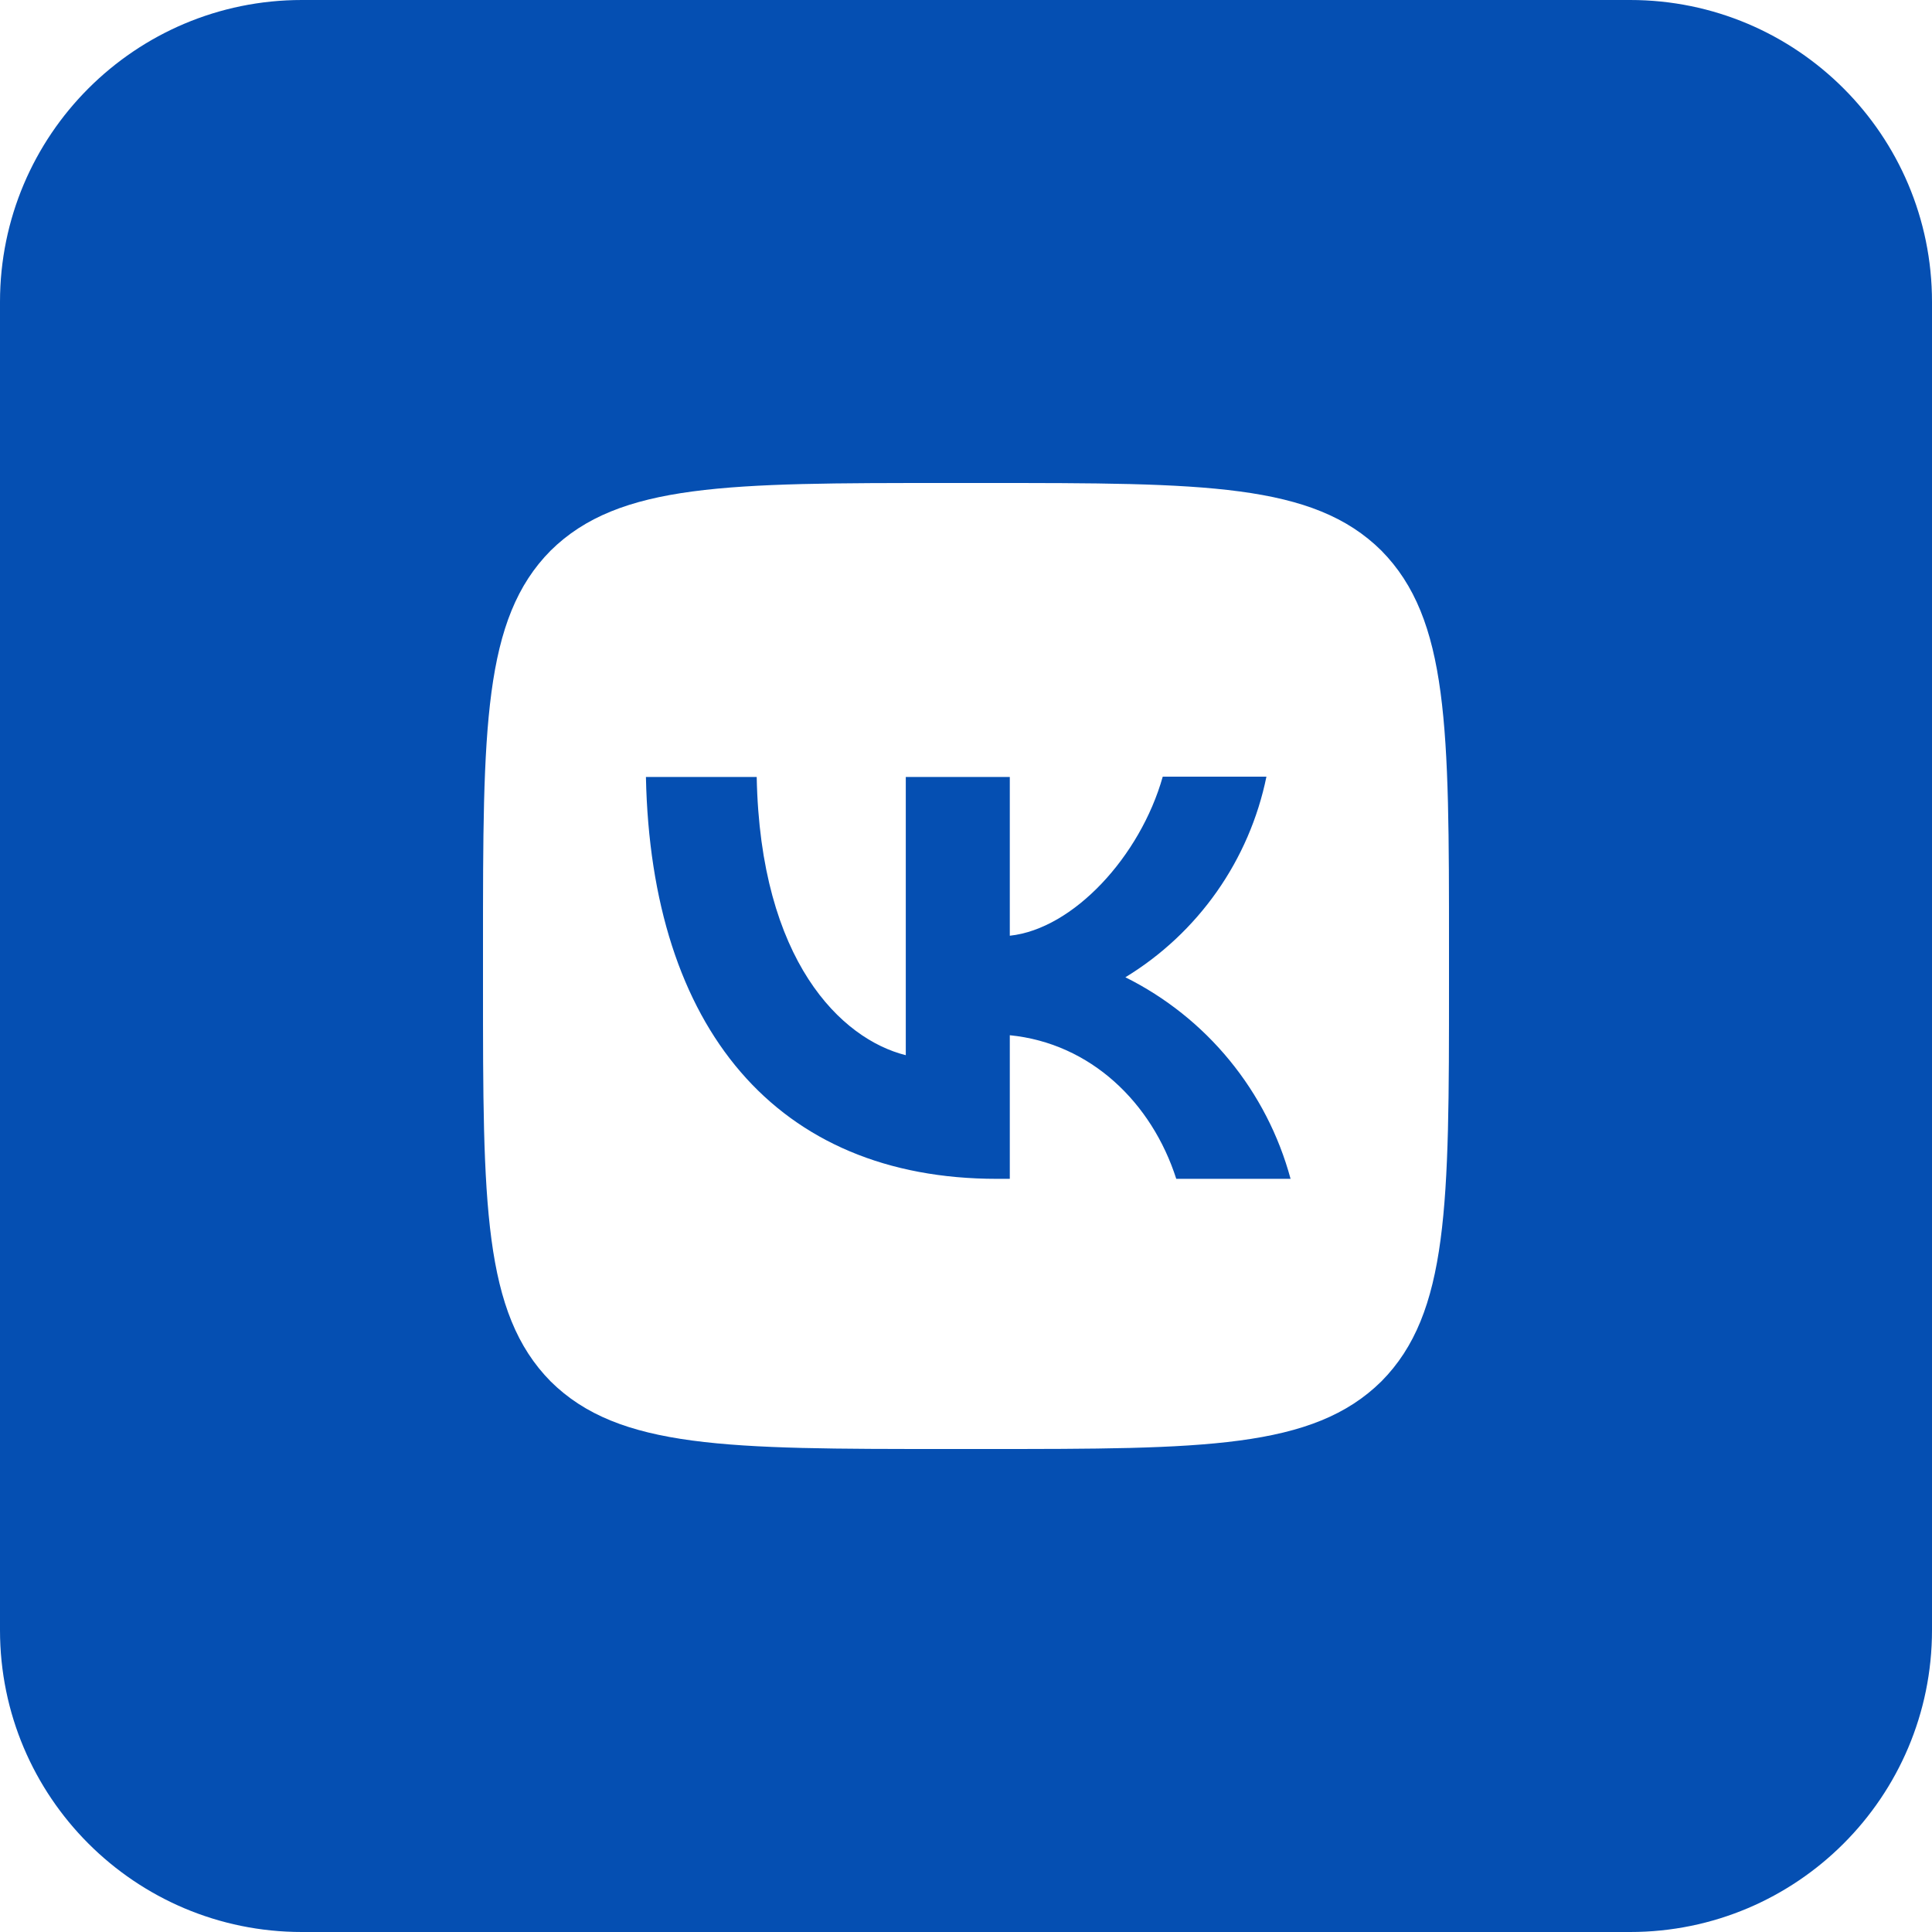
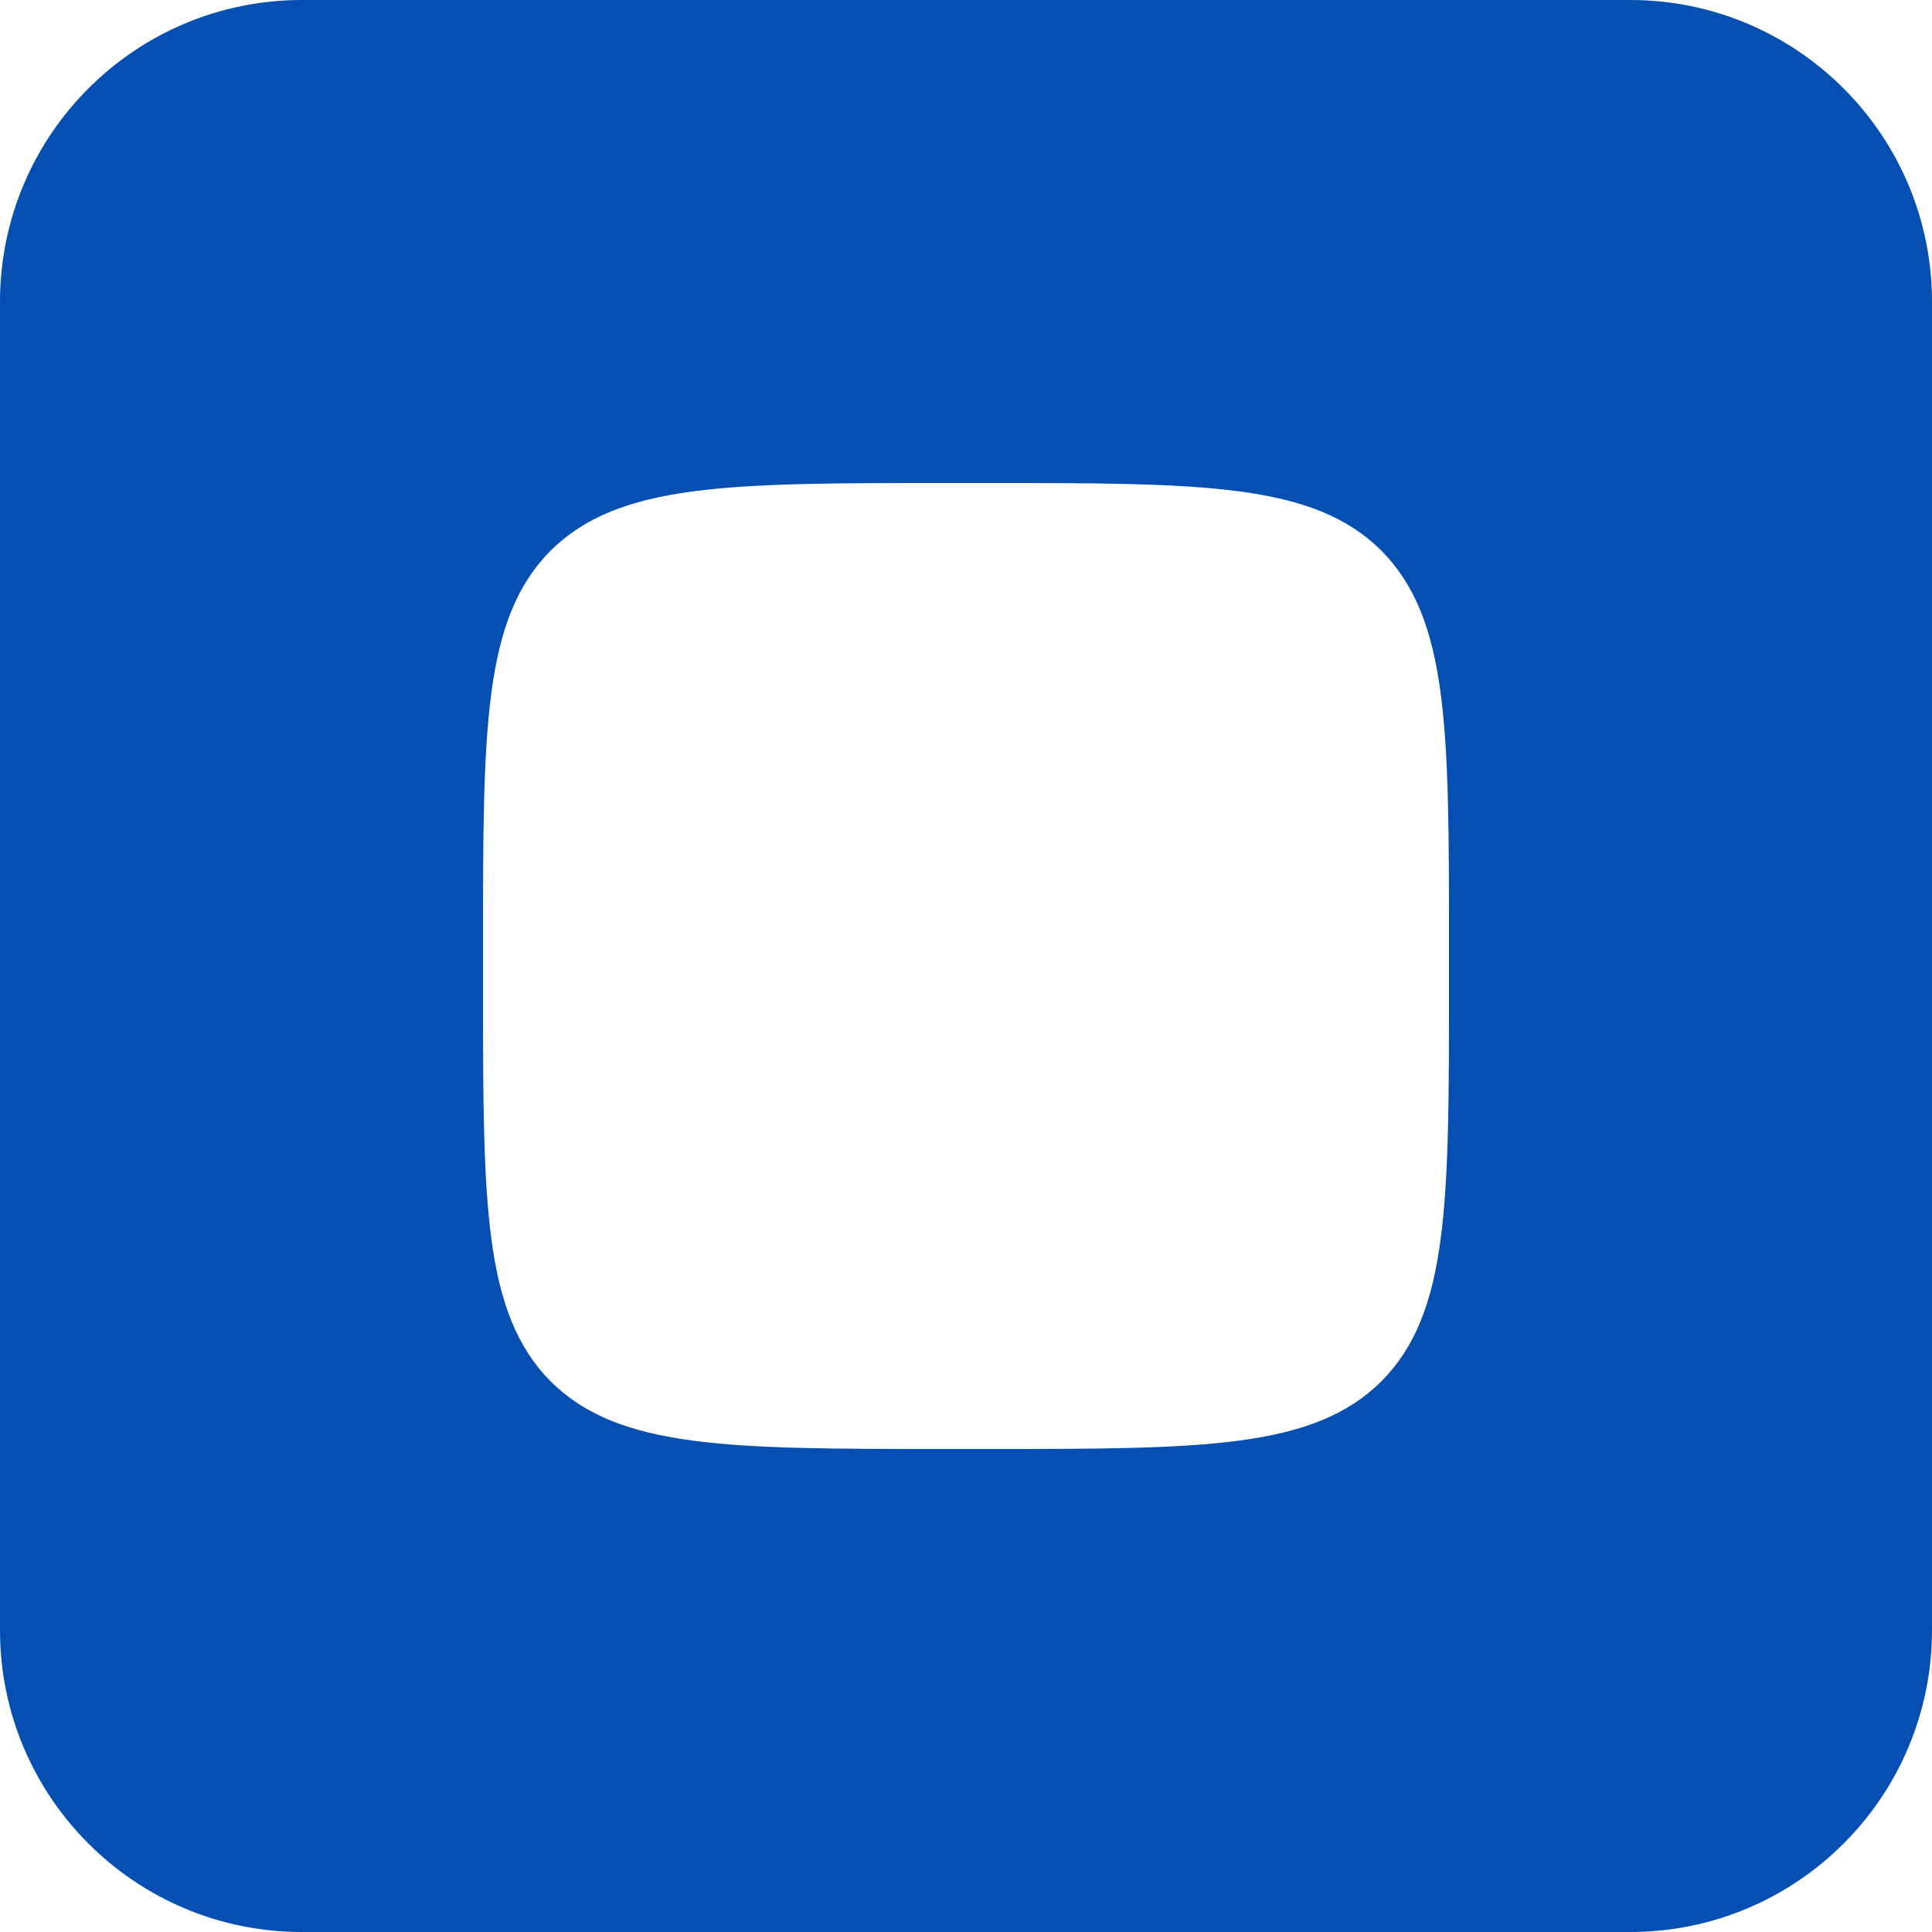
<svg xmlns="http://www.w3.org/2000/svg" width="97" height="97" viewBox="0 0 97 97" fill="none">
  <path fill-rule="evenodd" clip-rule="evenodd" d="M0 15.156C0 6.786 6.786 0 15.156 0H81.844C90.214 0 97 6.786 97 15.156V81.844C97 90.214 90.214 97 81.844 97H15.156C6.786 97 0 90.214 0 81.844V15.156ZM27.645 27.645C24.25 31.072 24.25 36.553 24.25 47.53V49.47C24.25 60.431 24.25 65.912 27.645 69.355C31.072 72.75 36.553 72.75 47.53 72.75H49.47C60.431 72.75 65.912 72.75 69.355 69.355C72.75 65.928 72.75 60.447 72.75 49.47V47.53C72.75 36.569 72.75 31.088 69.355 27.645C65.928 24.25 60.447 24.25 49.47 24.25H47.53C36.569 24.25 31.088 24.25 27.645 27.645Z" fill="#054FB2" />
-   <path d="M50.052 59.186C38.994 59.186 32.689 51.62 32.43 39.01H37.992C38.169 48.258 42.243 52.17 45.477 52.978V39.01H50.699V46.98C53.883 46.641 57.246 43.003 58.378 38.994H63.584C63.159 41.069 62.311 43.035 61.093 44.768C59.874 46.501 58.312 47.964 56.502 49.066C58.522 50.071 60.305 51.492 61.734 53.237C63.164 54.981 64.207 57.009 64.796 59.186H59.057C57.828 55.355 54.757 52.38 50.699 51.976V59.186H50.052Z" fill="#054FB2" />
</svg>